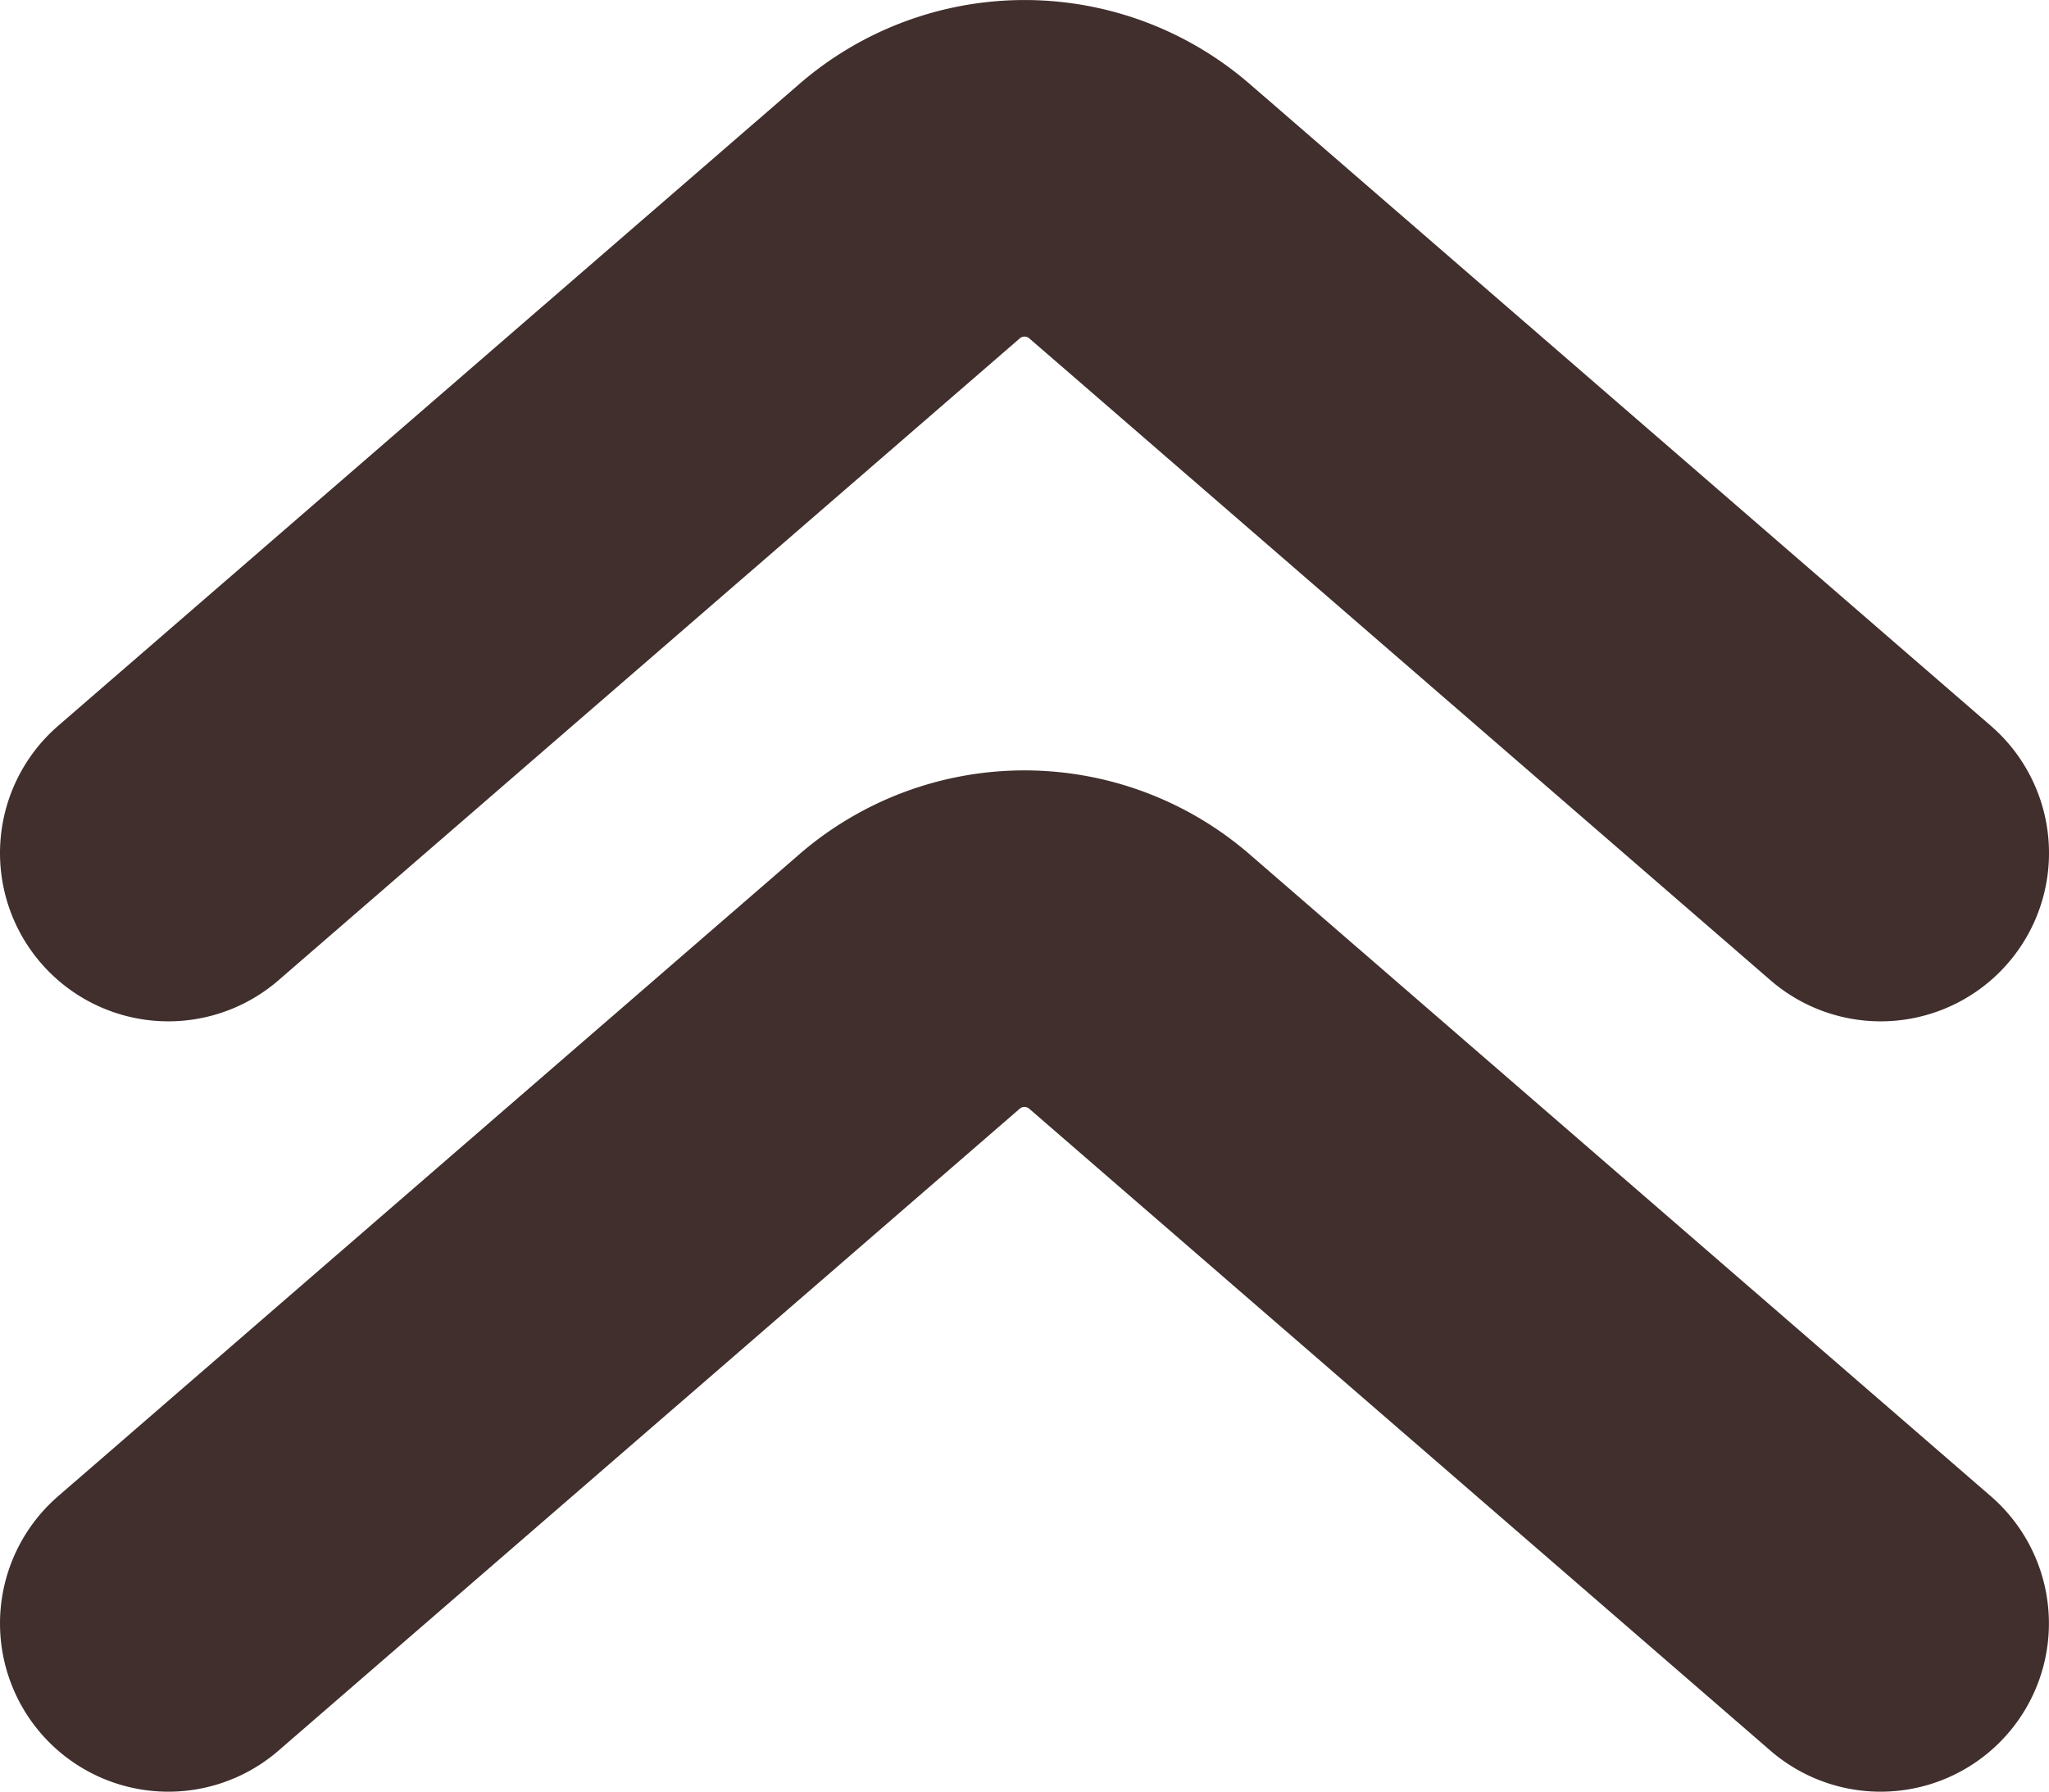
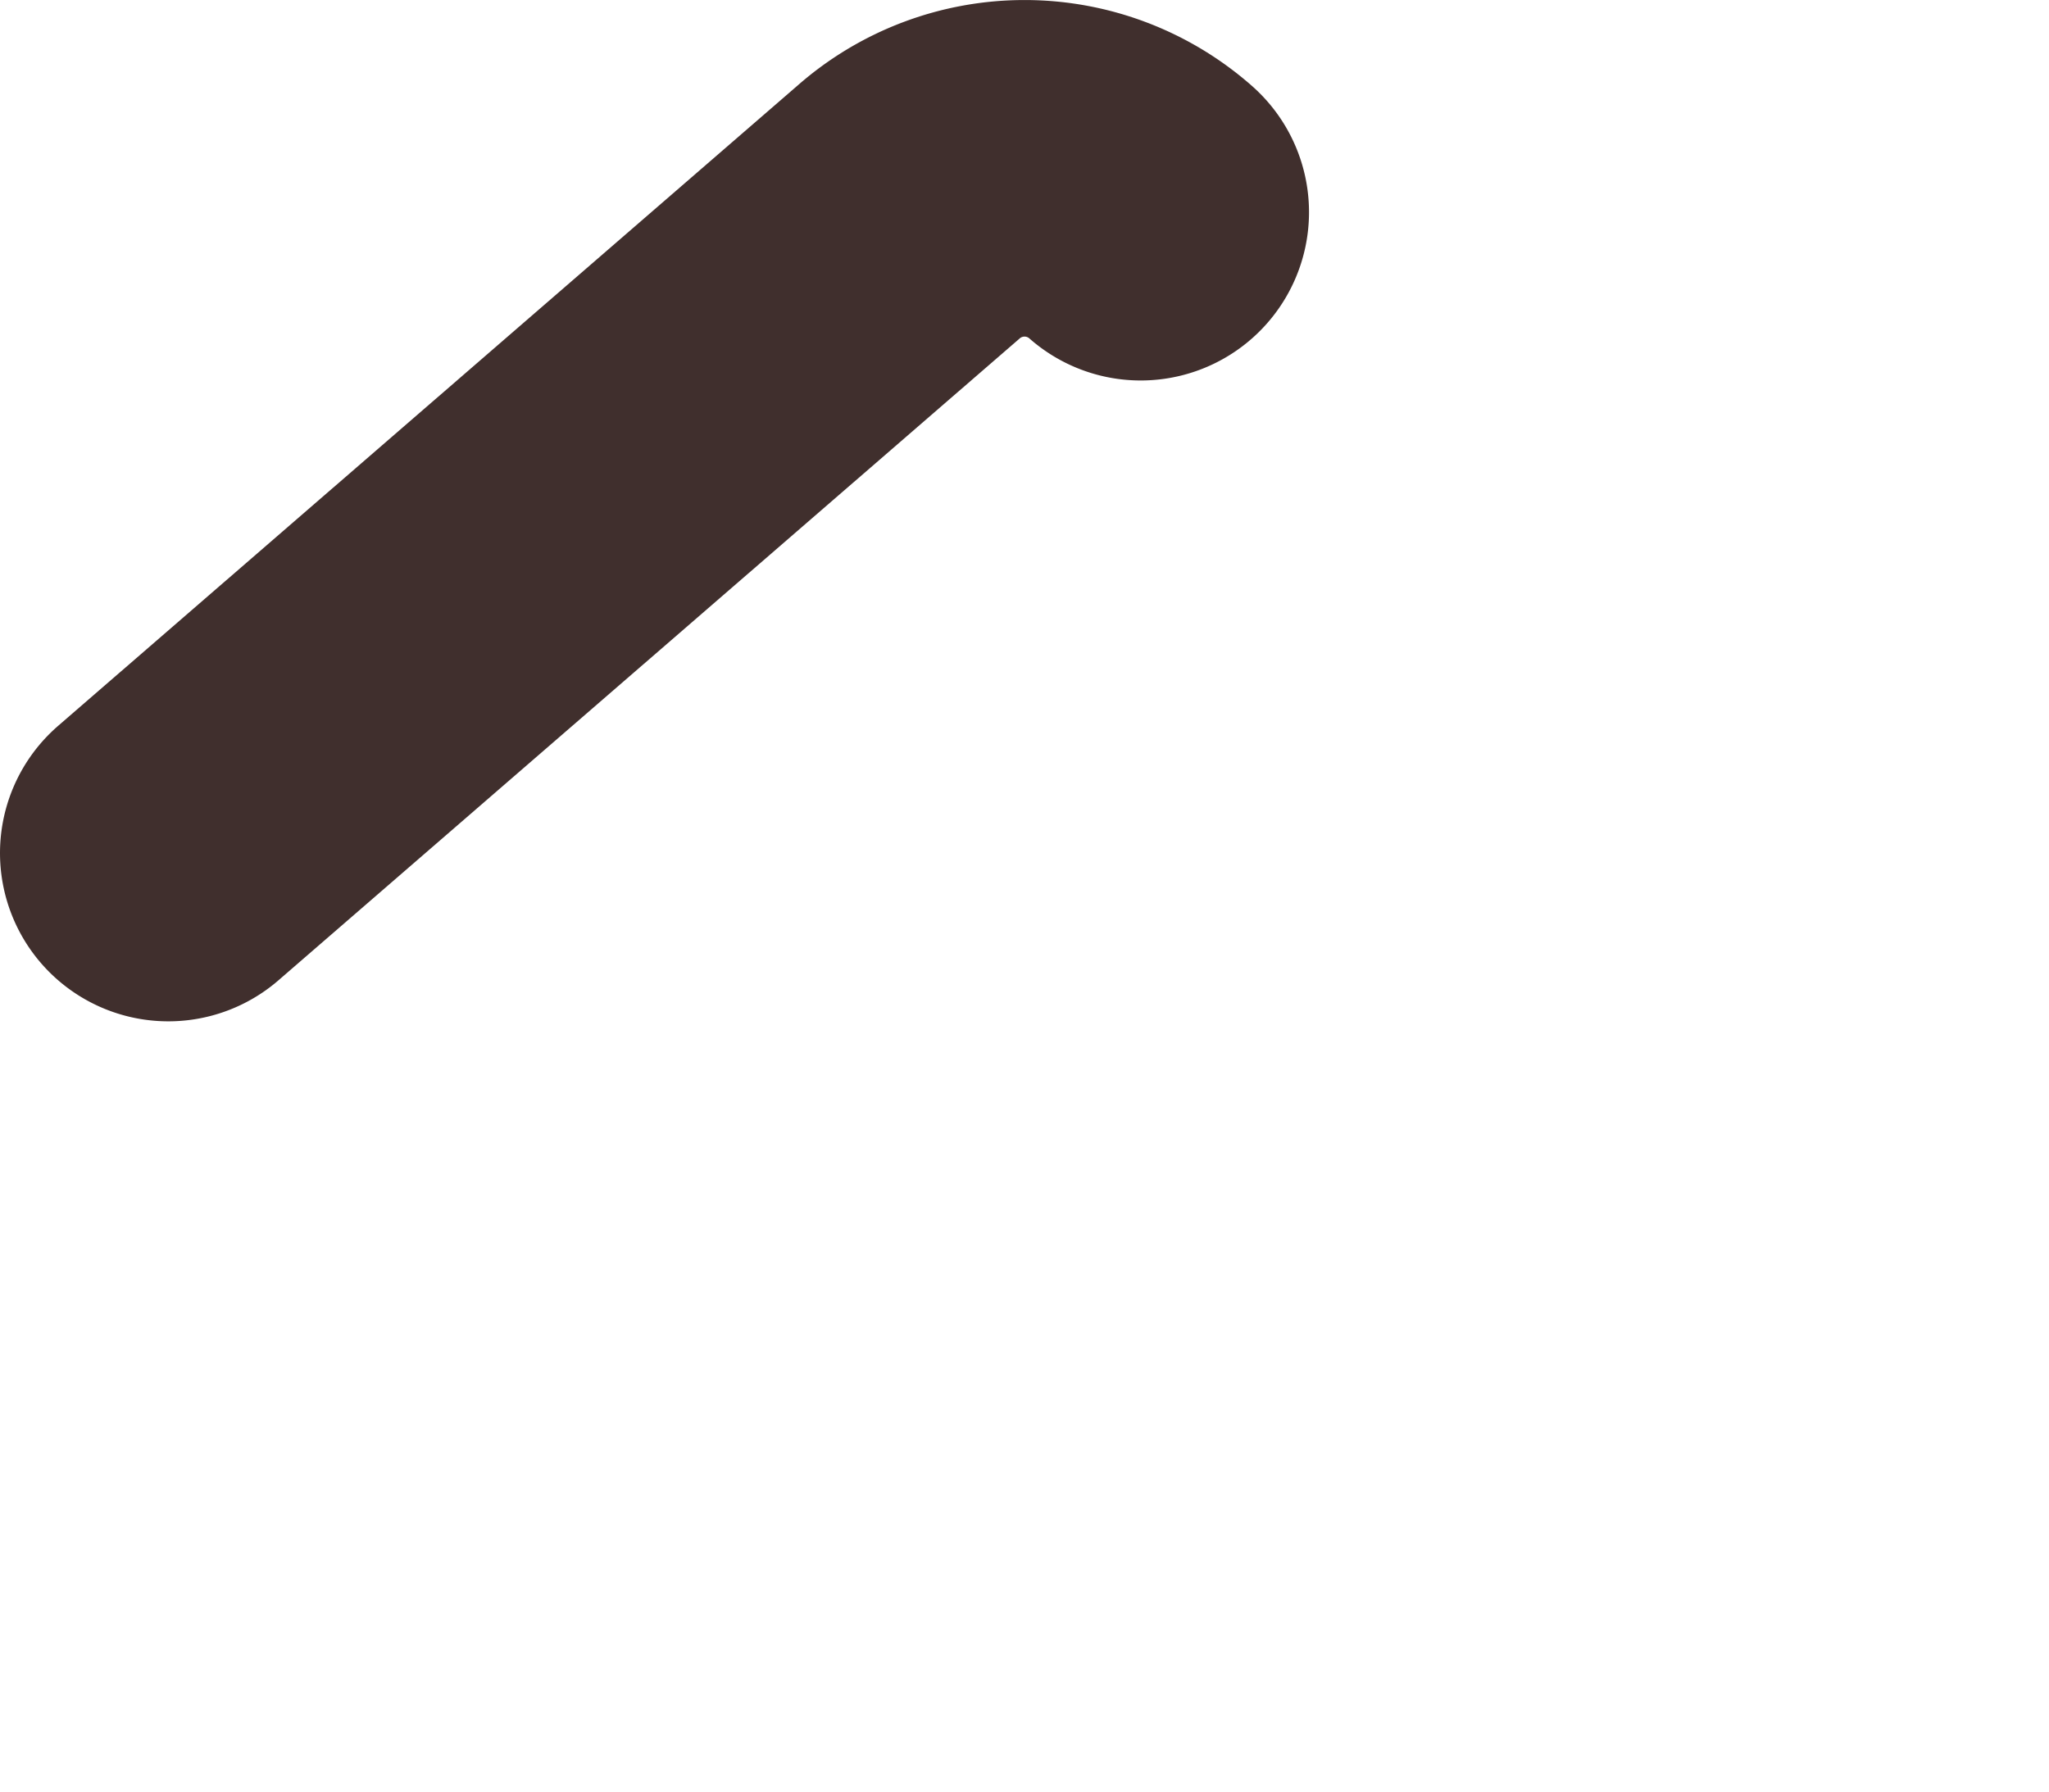
<svg xmlns="http://www.w3.org/2000/svg" viewBox="0 0 23.932 20.932">
  <defs>
    <style>.cls-1,.cls-2{fill:none;stroke:#402f2d;stroke-linecap:round;stroke-miterlimit:10;}.cls-1{stroke-width:3.932px;}.cls-2{stroke-width:3.932px;}</style>
  </defs>
  <title>arrow_w_top</title>
  <g id="レイヤー_2" data-name="レイヤー 2">
    <g id="menu">
-       <path class="cls-1" d="M1.966,18.966l8.643-7.487a2.051,2.051,0,0,1,2.713,0l8.643,7.487" />
-       <path class="cls-2" d="M1.966,9.966,10.61,2.479a2.051,2.051,0,0,1,2.713,0l8.643,7.487" />
+       <path class="cls-2" d="M1.966,9.966,10.61,2.479a2.051,2.051,0,0,1,2.713,0" />
    </g>
  </g>
</svg>